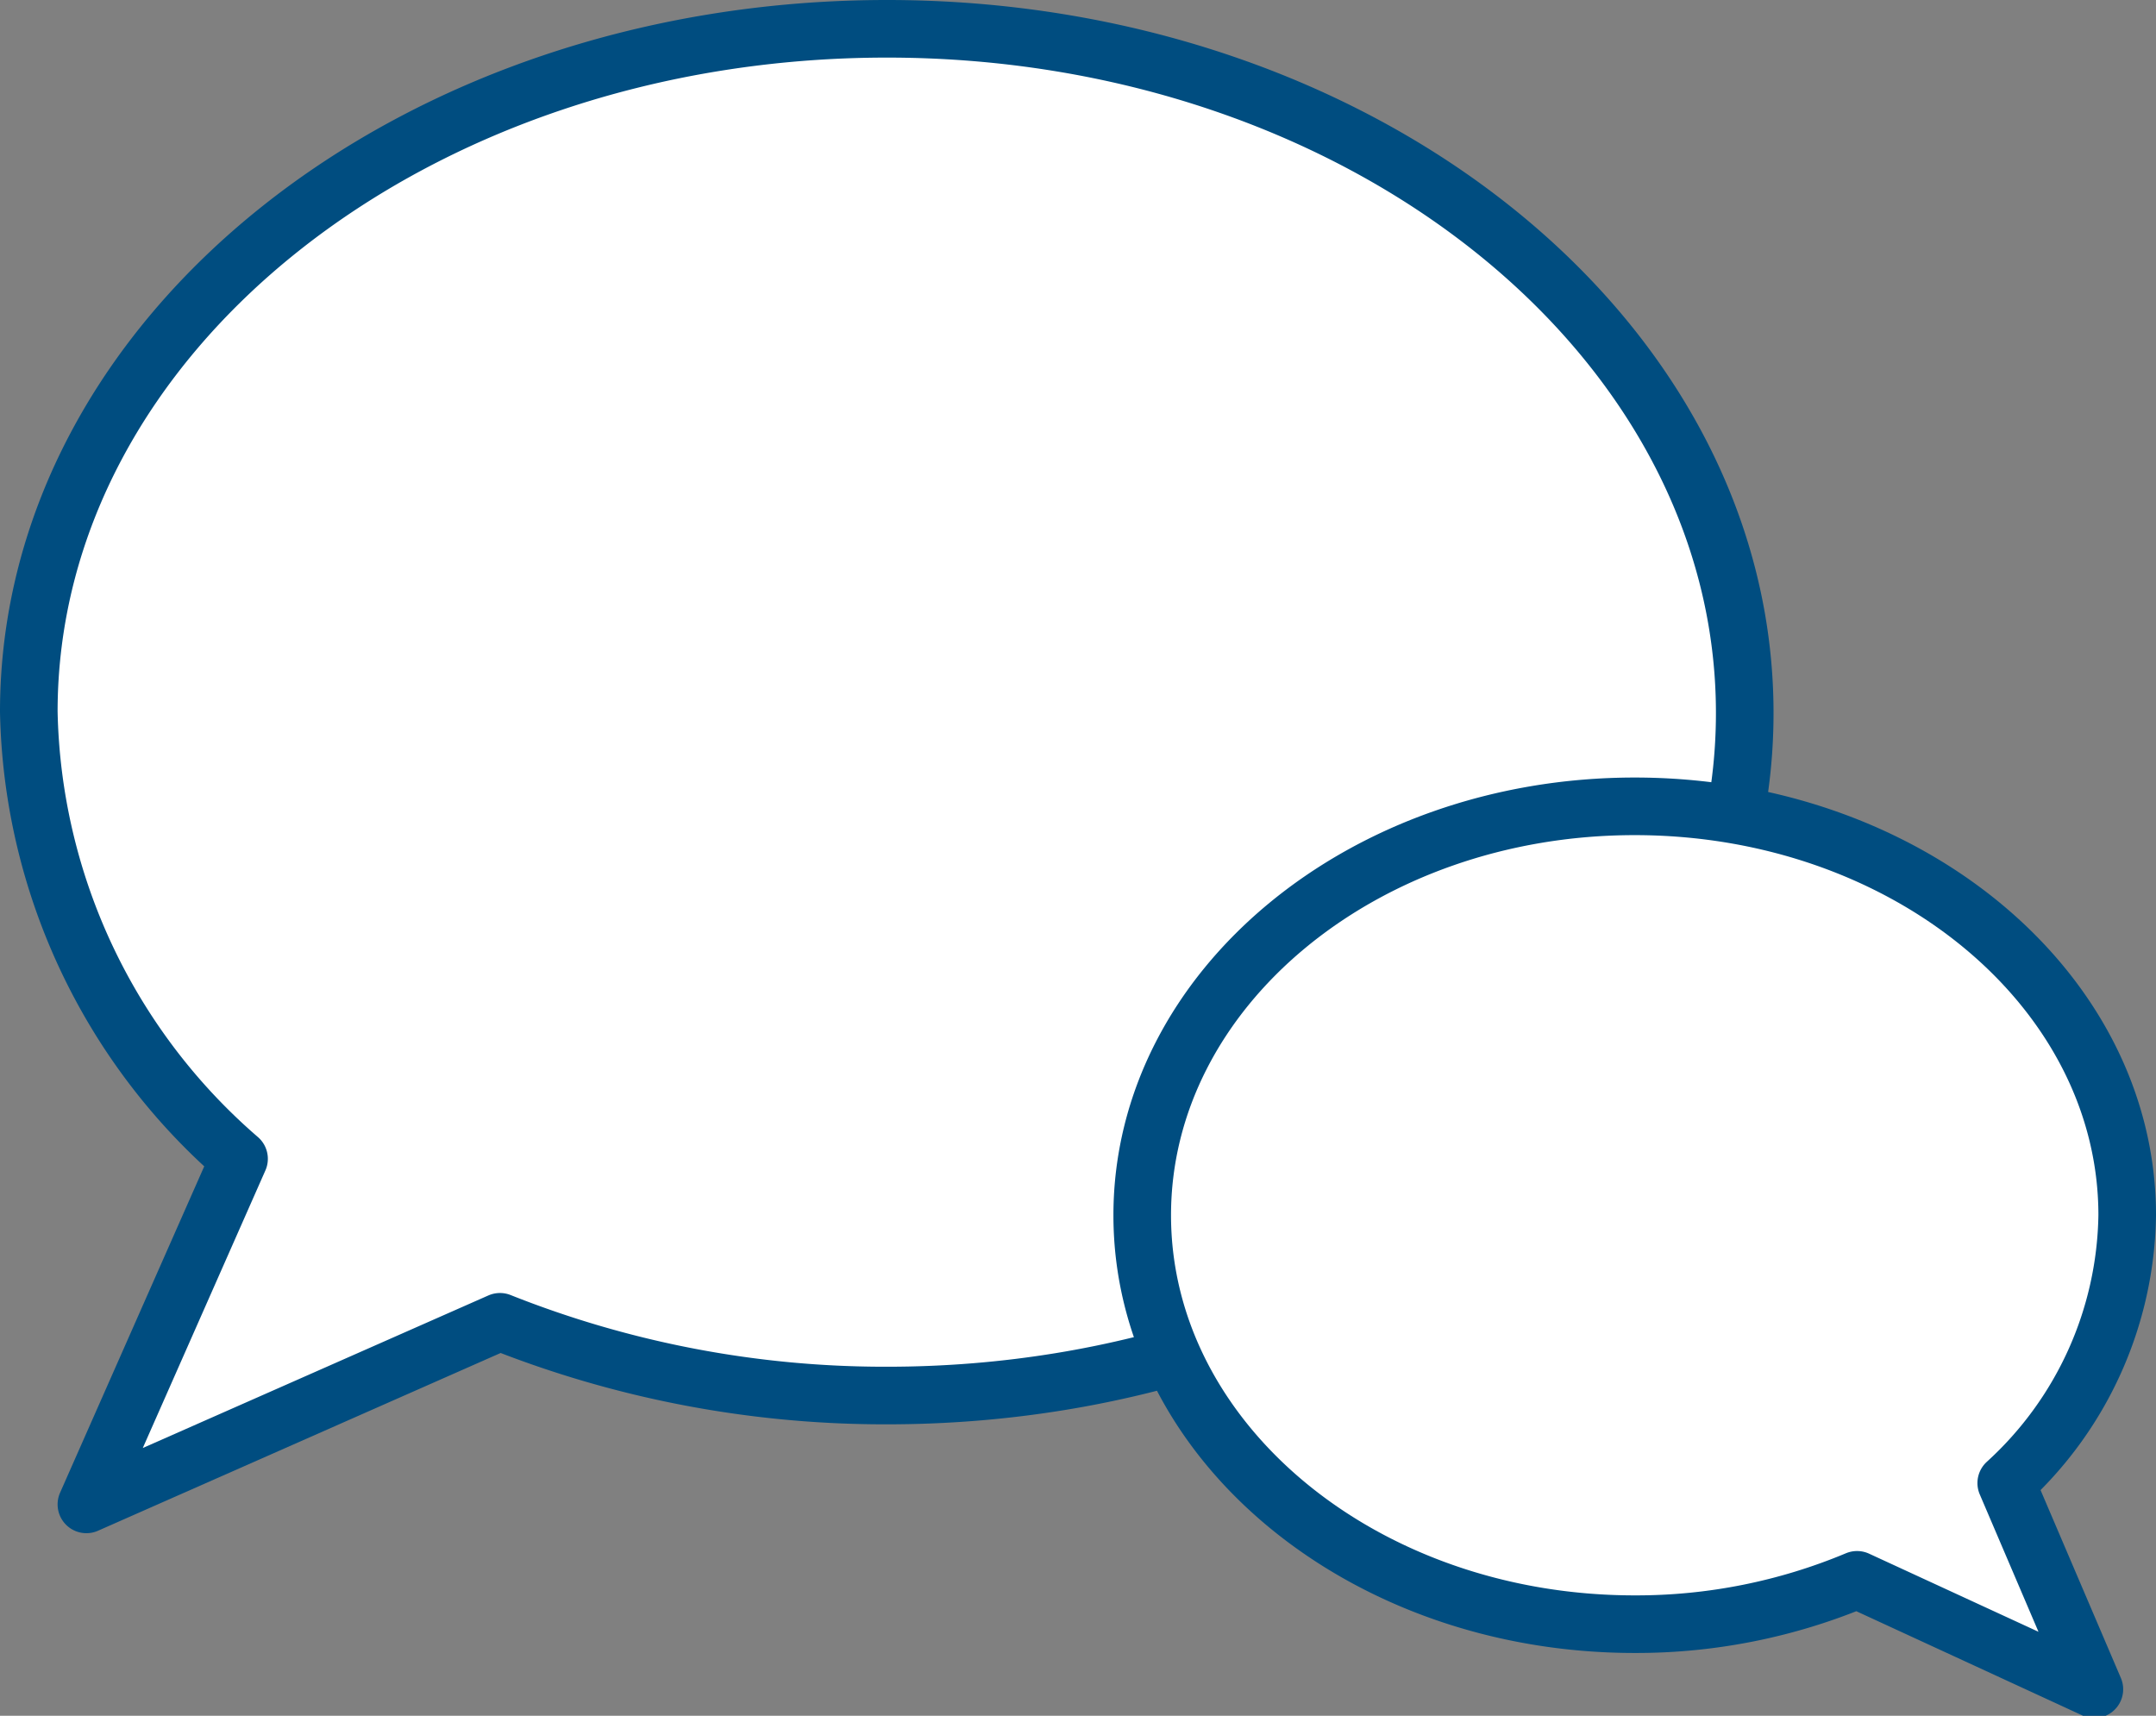
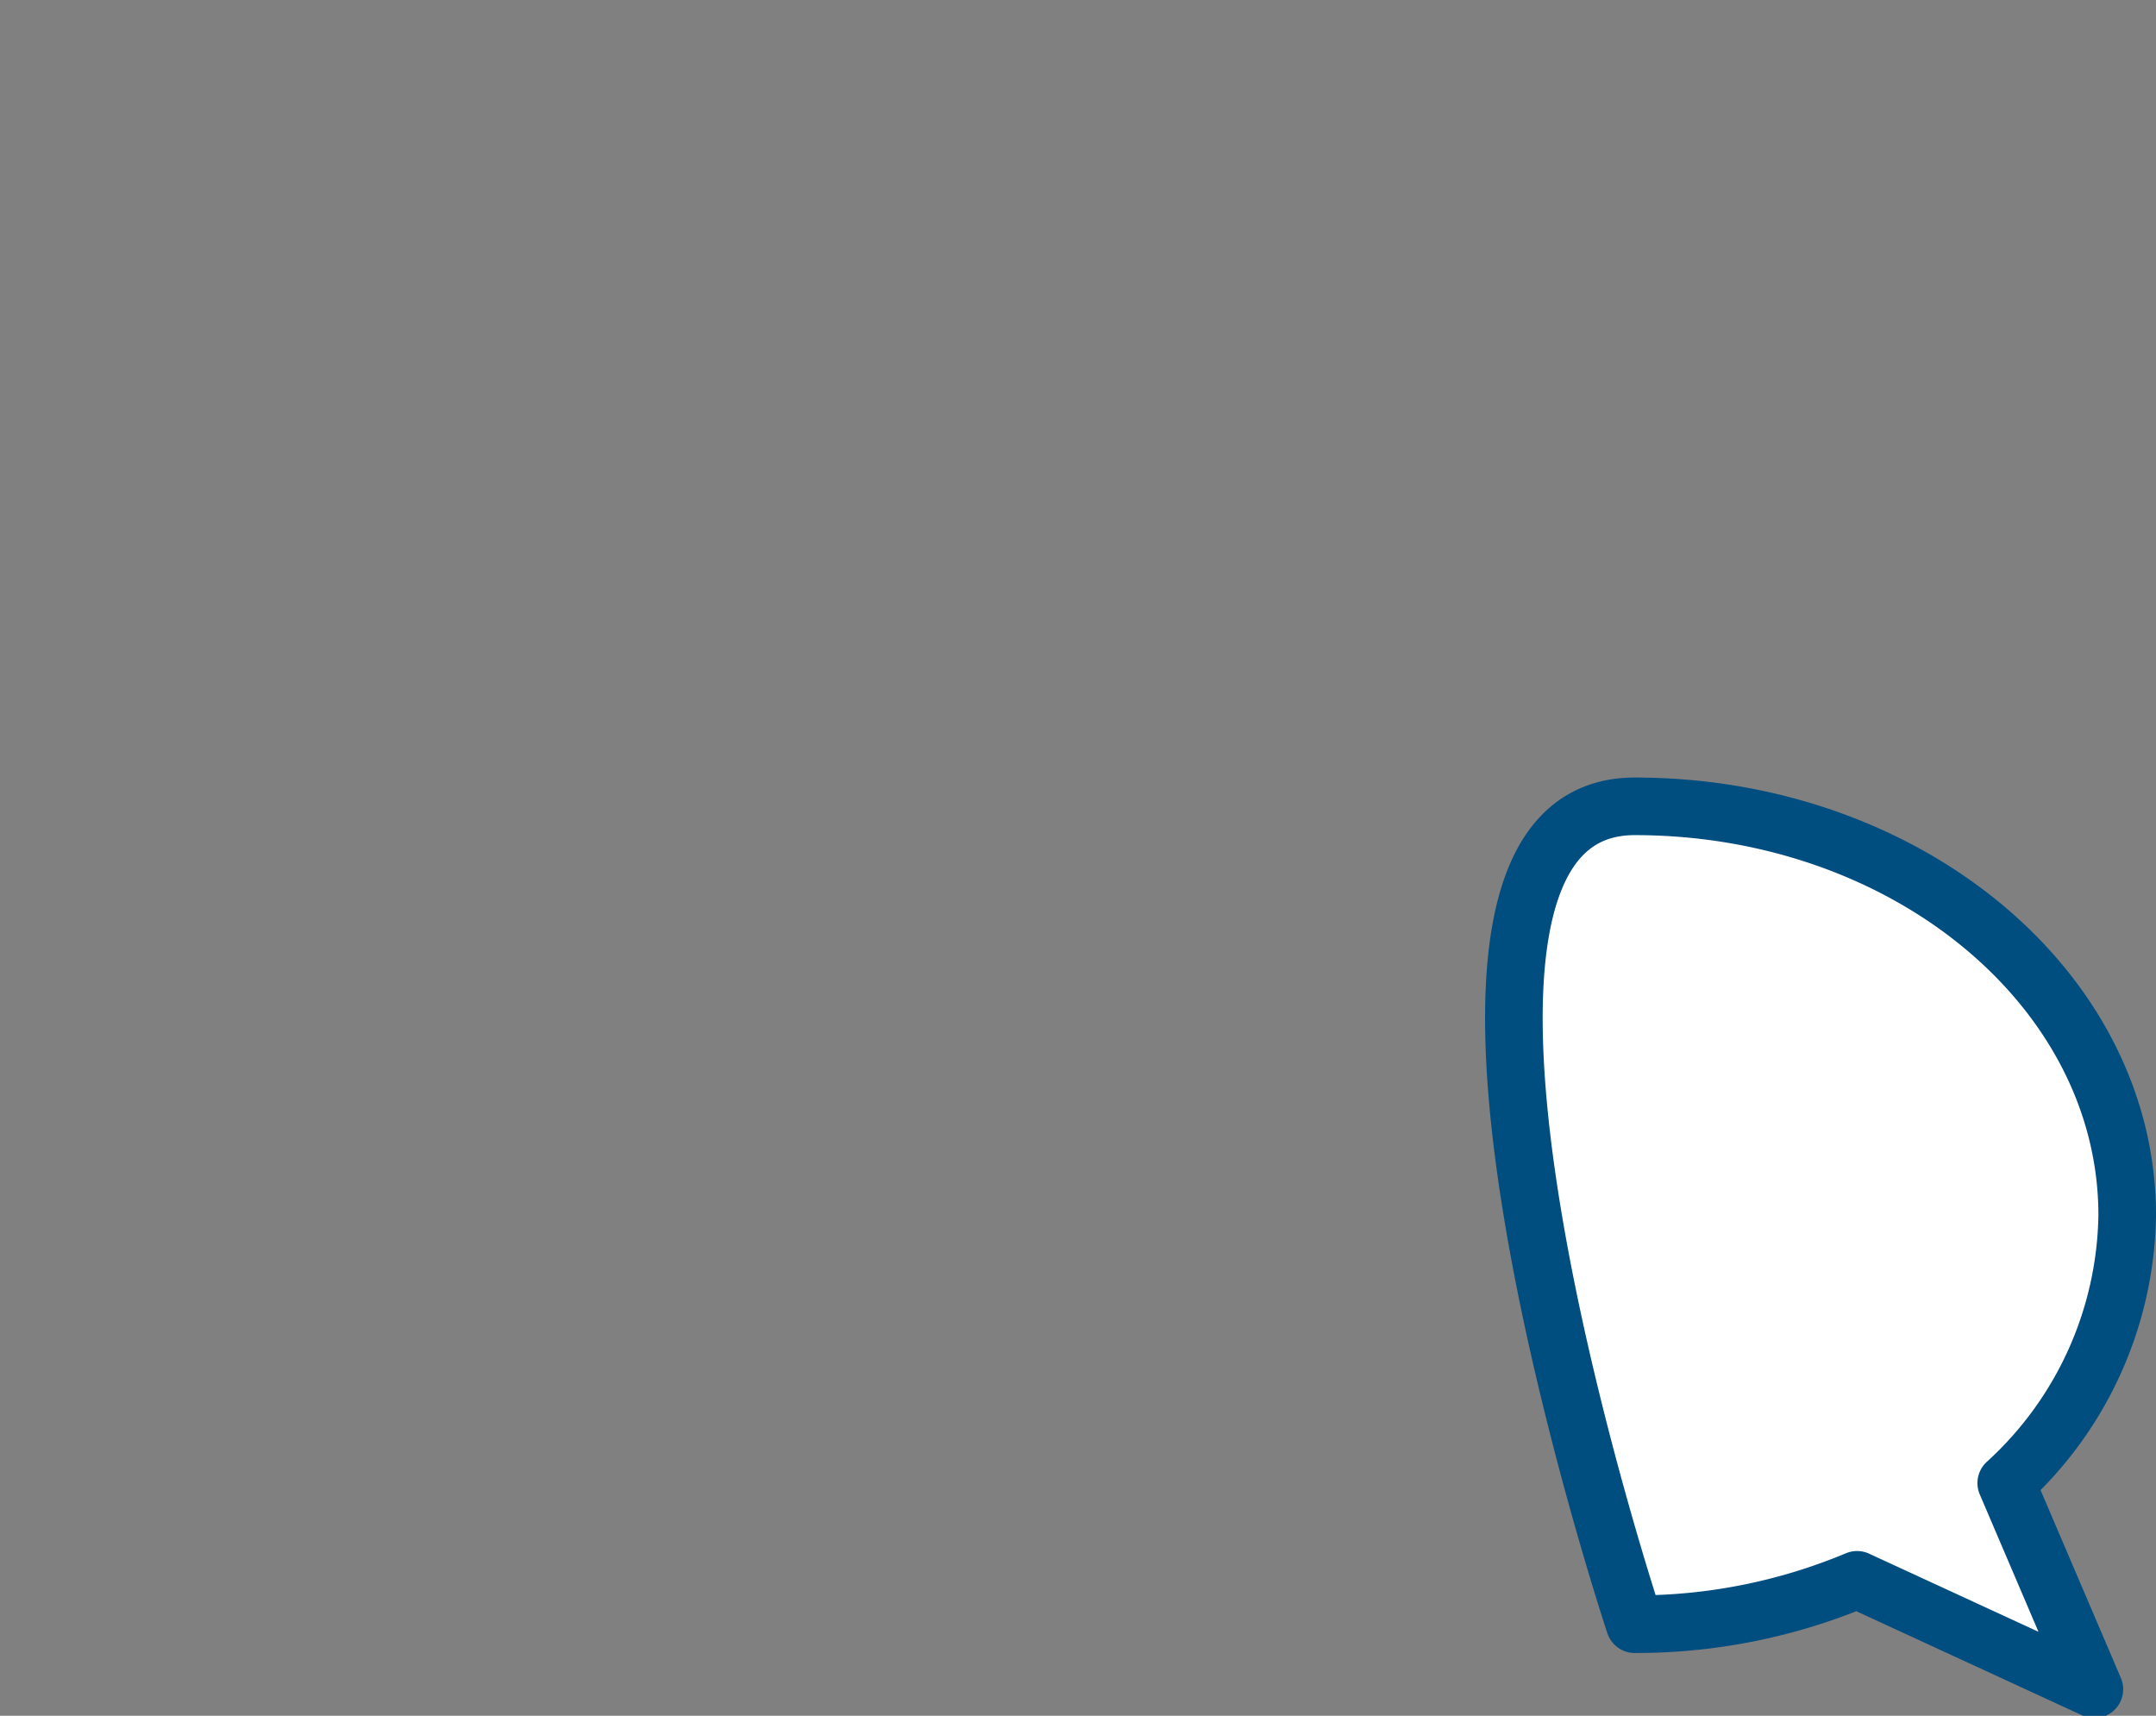
<svg xmlns="http://www.w3.org/2000/svg" viewBox="0 0 37.43 29.79">
  <rect x="0" y="0" width="37.43" height="29.79" fill="#808080" stroke="none" />
  <defs>
    <style>.cls-1{fill:#fff;stroke:#004d80;stroke-linecap:round;stroke-linejoin:round;}</style>
  </defs>
  <g id="レイヤー_2" data-name="レイヤー 2">
    <g id="デ">
-       <path class="cls-1" d="M15.4.5C7.17.5.5,5.81.5,12.36a10.53,10.53,0,0,0,3.65,7.76l-2.65,6,7.18-3.17a18.07,18.07,0,0,0,6.72,1.28c8.22,0,14.89-5.31,14.89-11.85S23.62.5,15.4.5Z" />
-       <path class="cls-1" d="M28.38,14c4.72,0,8.55,3.18,8.55,7.1a6.41,6.41,0,0,1-2.1,4.65l1.53,3.58-4.12-1.9a9.92,9.92,0,0,1-3.86.77c-4.72,0-8.55-3.18-8.55-7.1S23.66,14,28.38,14Z" />
+       <path class="cls-1" d="M28.38,14c4.72,0,8.55,3.18,8.55,7.1a6.41,6.41,0,0,1-2.1,4.65l1.53,3.58-4.12-1.9a9.92,9.92,0,0,1-3.86.77S23.66,14,28.38,14Z" />
    </g>
  </g>
</svg>